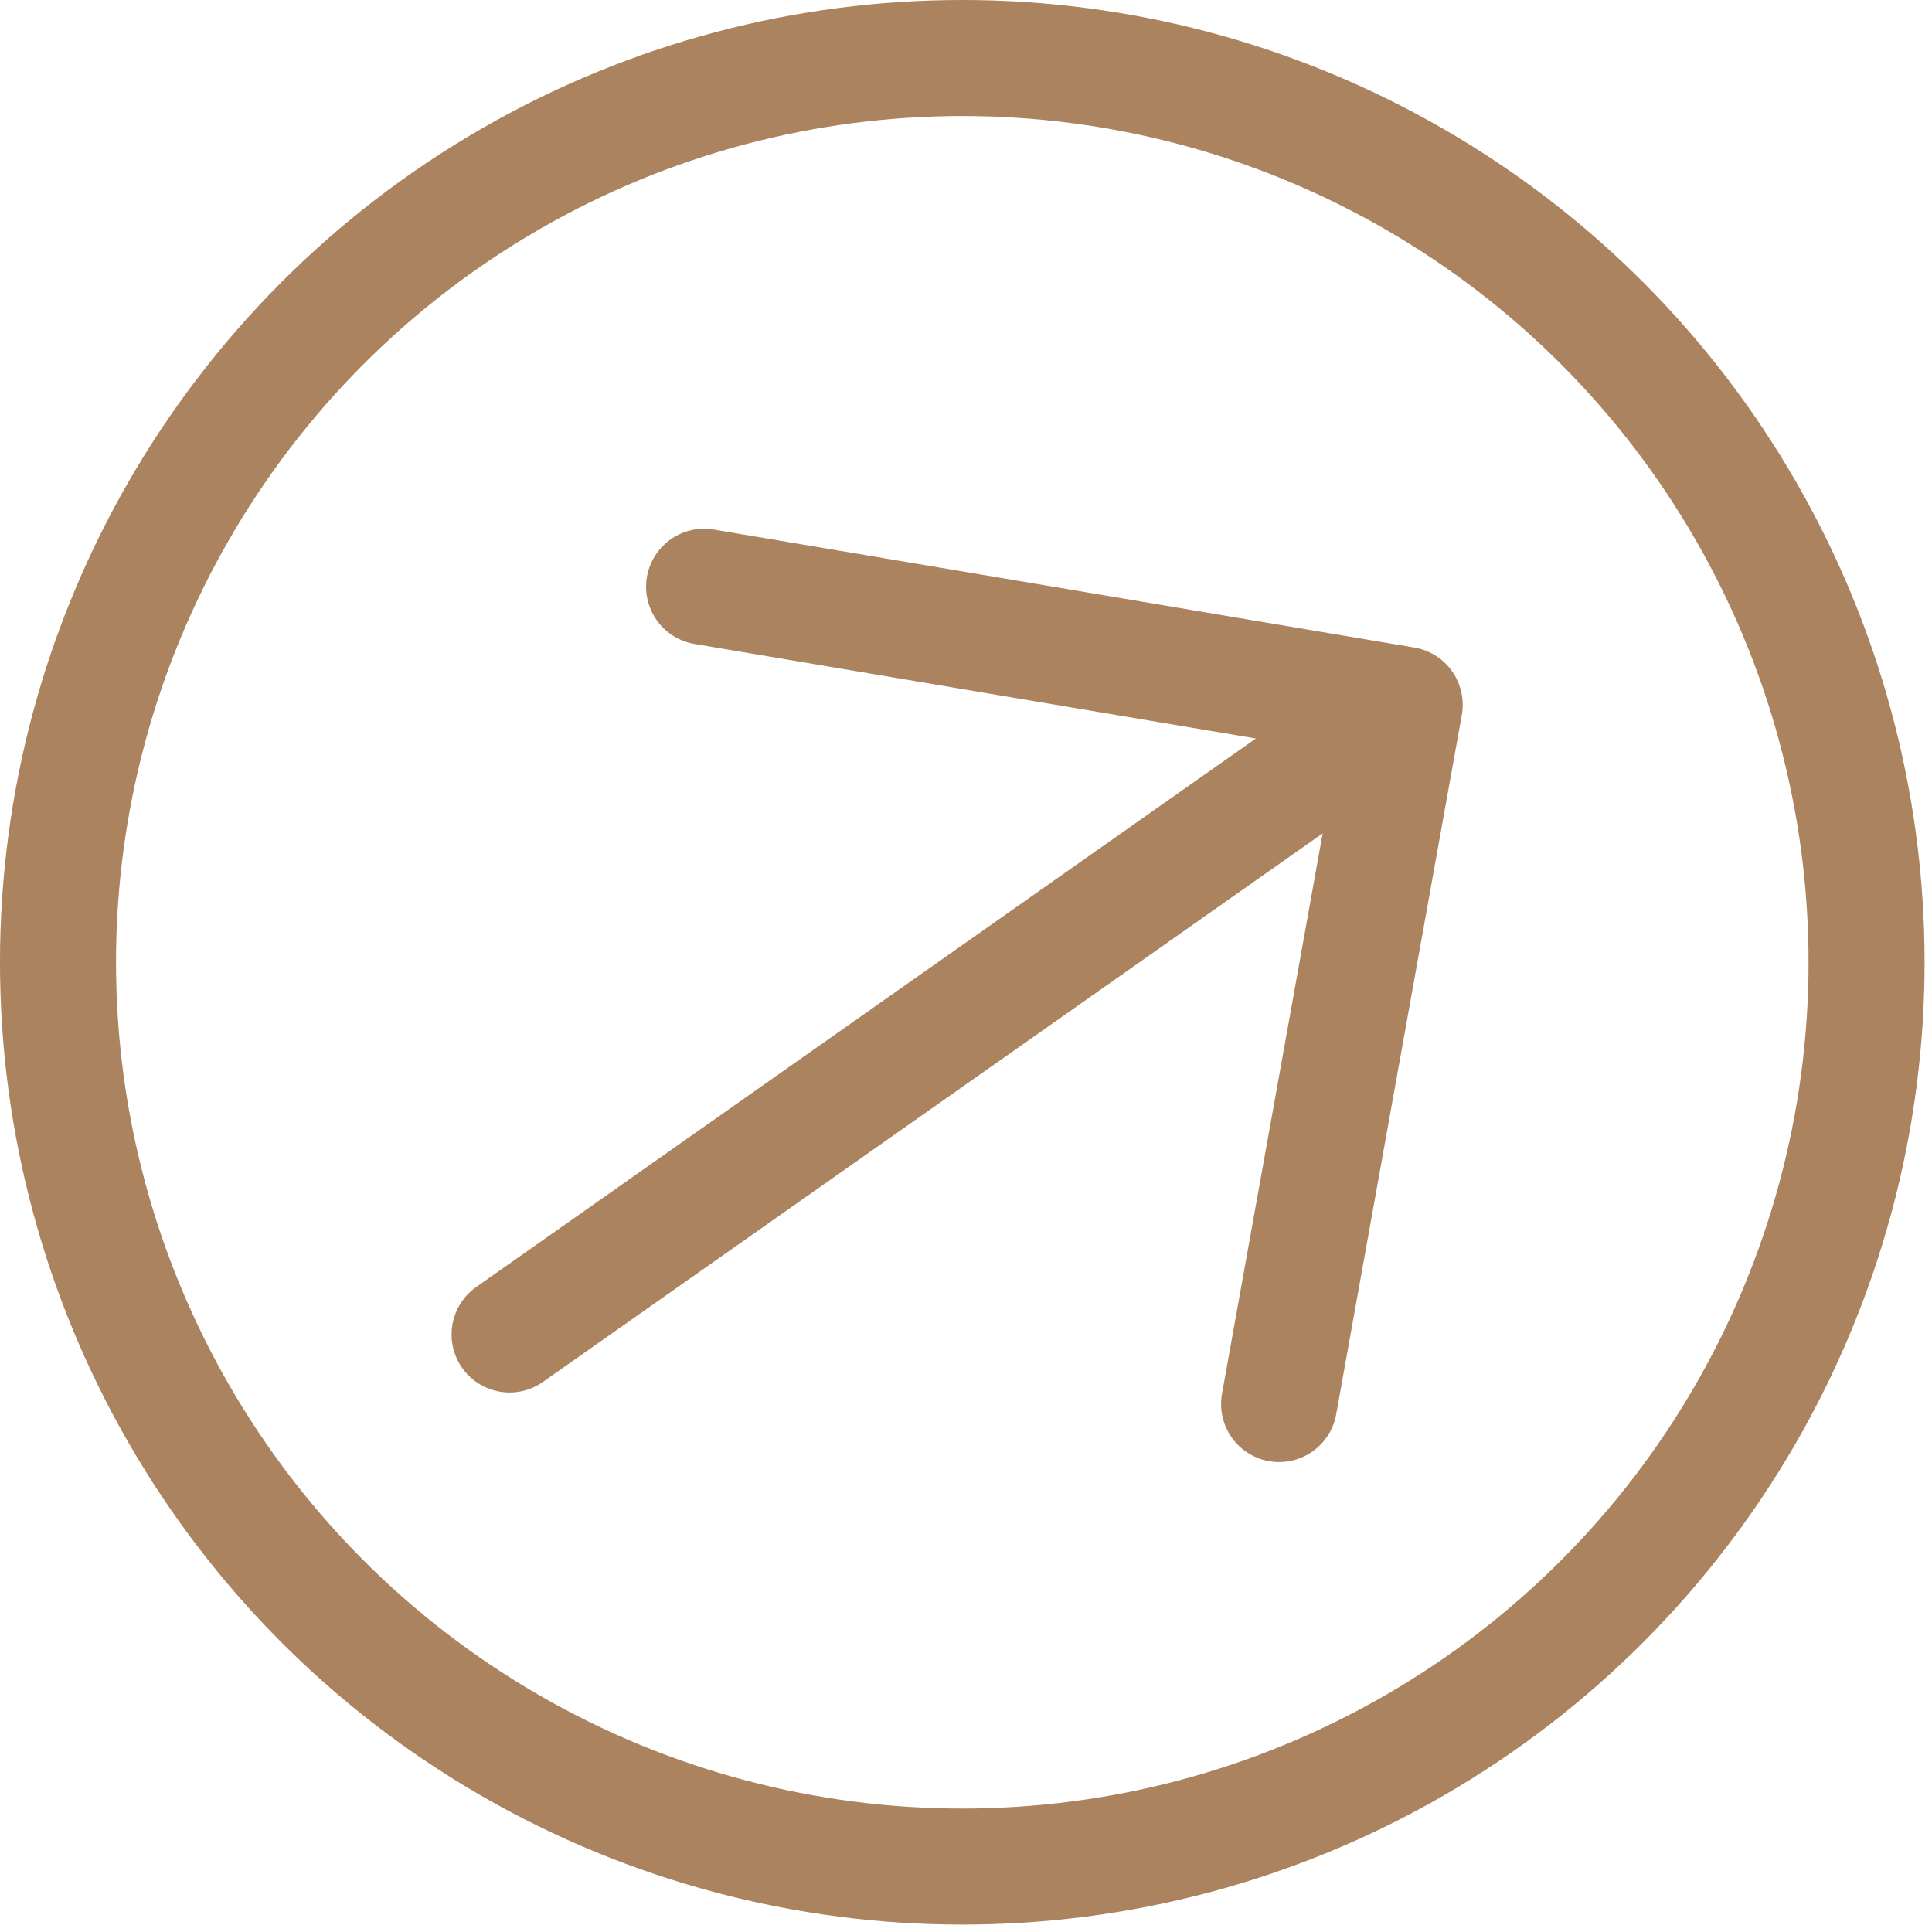
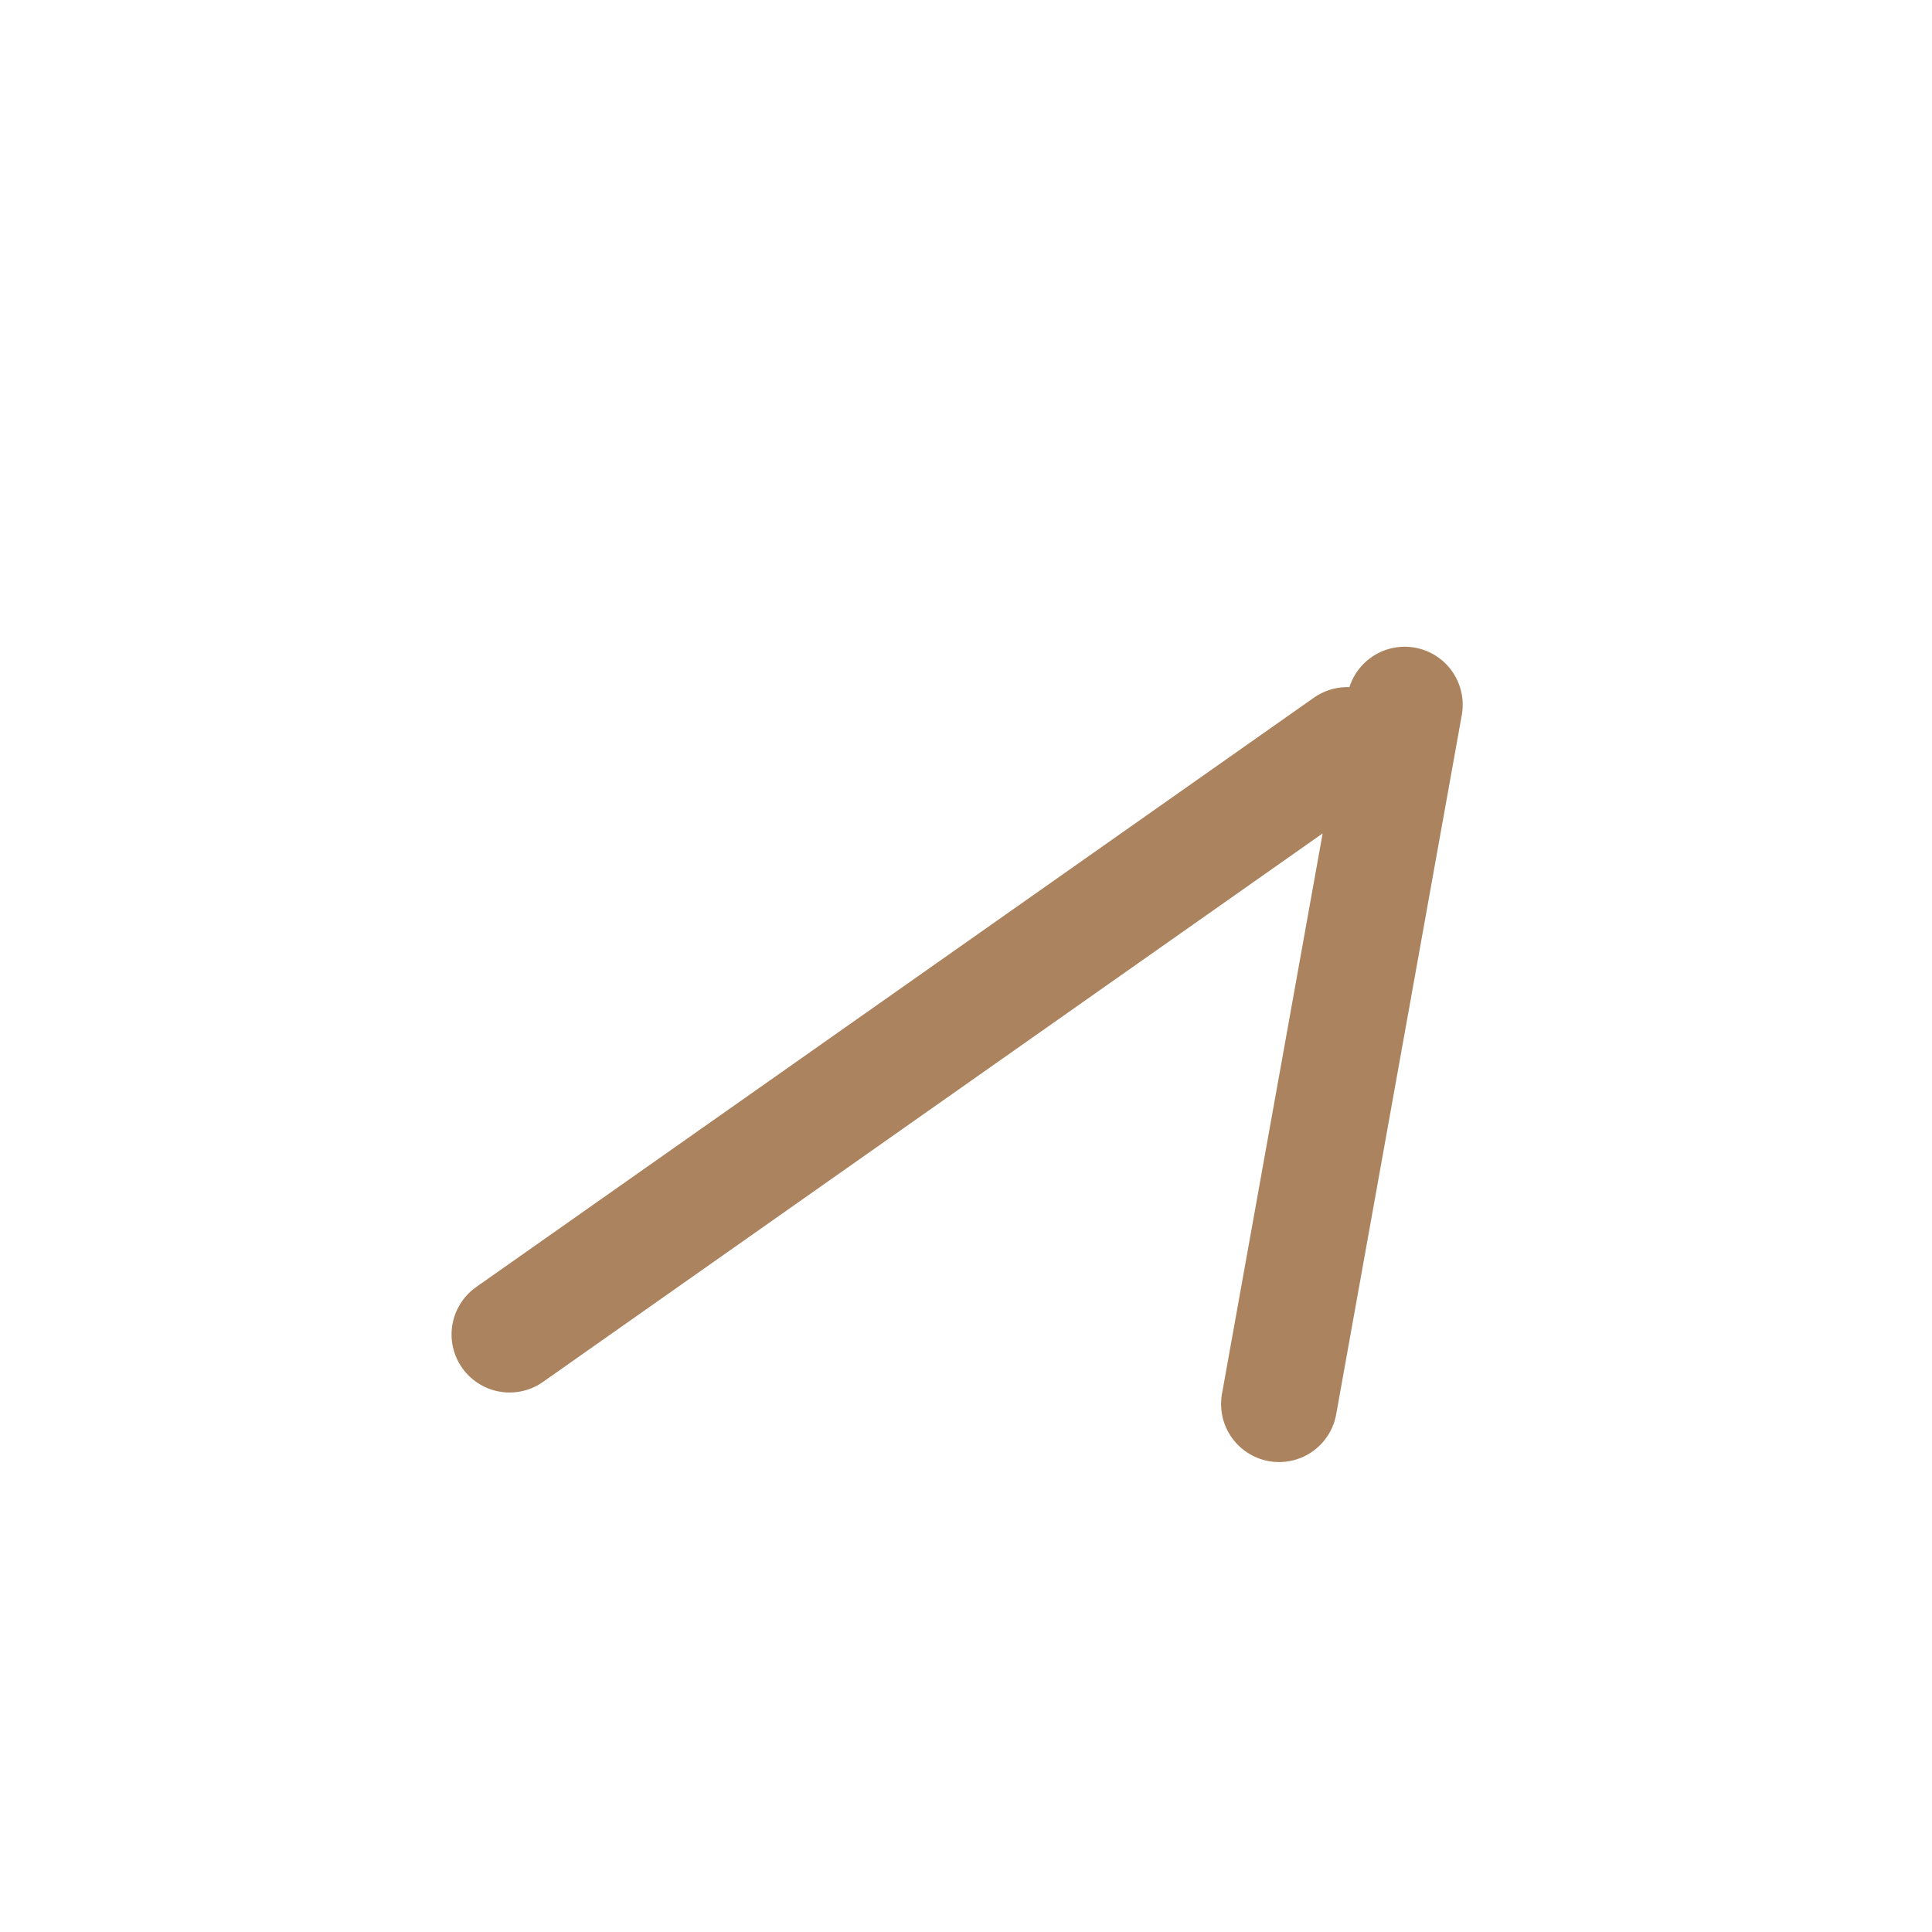
<svg xmlns="http://www.w3.org/2000/svg" width="89" height="89" viewBox="0 0 89 89" fill="none">
-   <circle cx="44.329" cy="44.329" r="41.657" stroke="#AB835F" stroke-width="5.345" />
-   <path d="M58.923 64.679L64.709 32.465L32.435 27.029M62.065 34.325L23.474 61.475" stroke="#AB835F" stroke-width="5.345" stroke-linecap="round" stroke-linejoin="round" />
+   <path d="M58.923 64.679L64.709 32.465M62.065 34.325L23.474 61.475" stroke="#AB835F" stroke-width="5.345" stroke-linecap="round" stroke-linejoin="round" />
</svg>